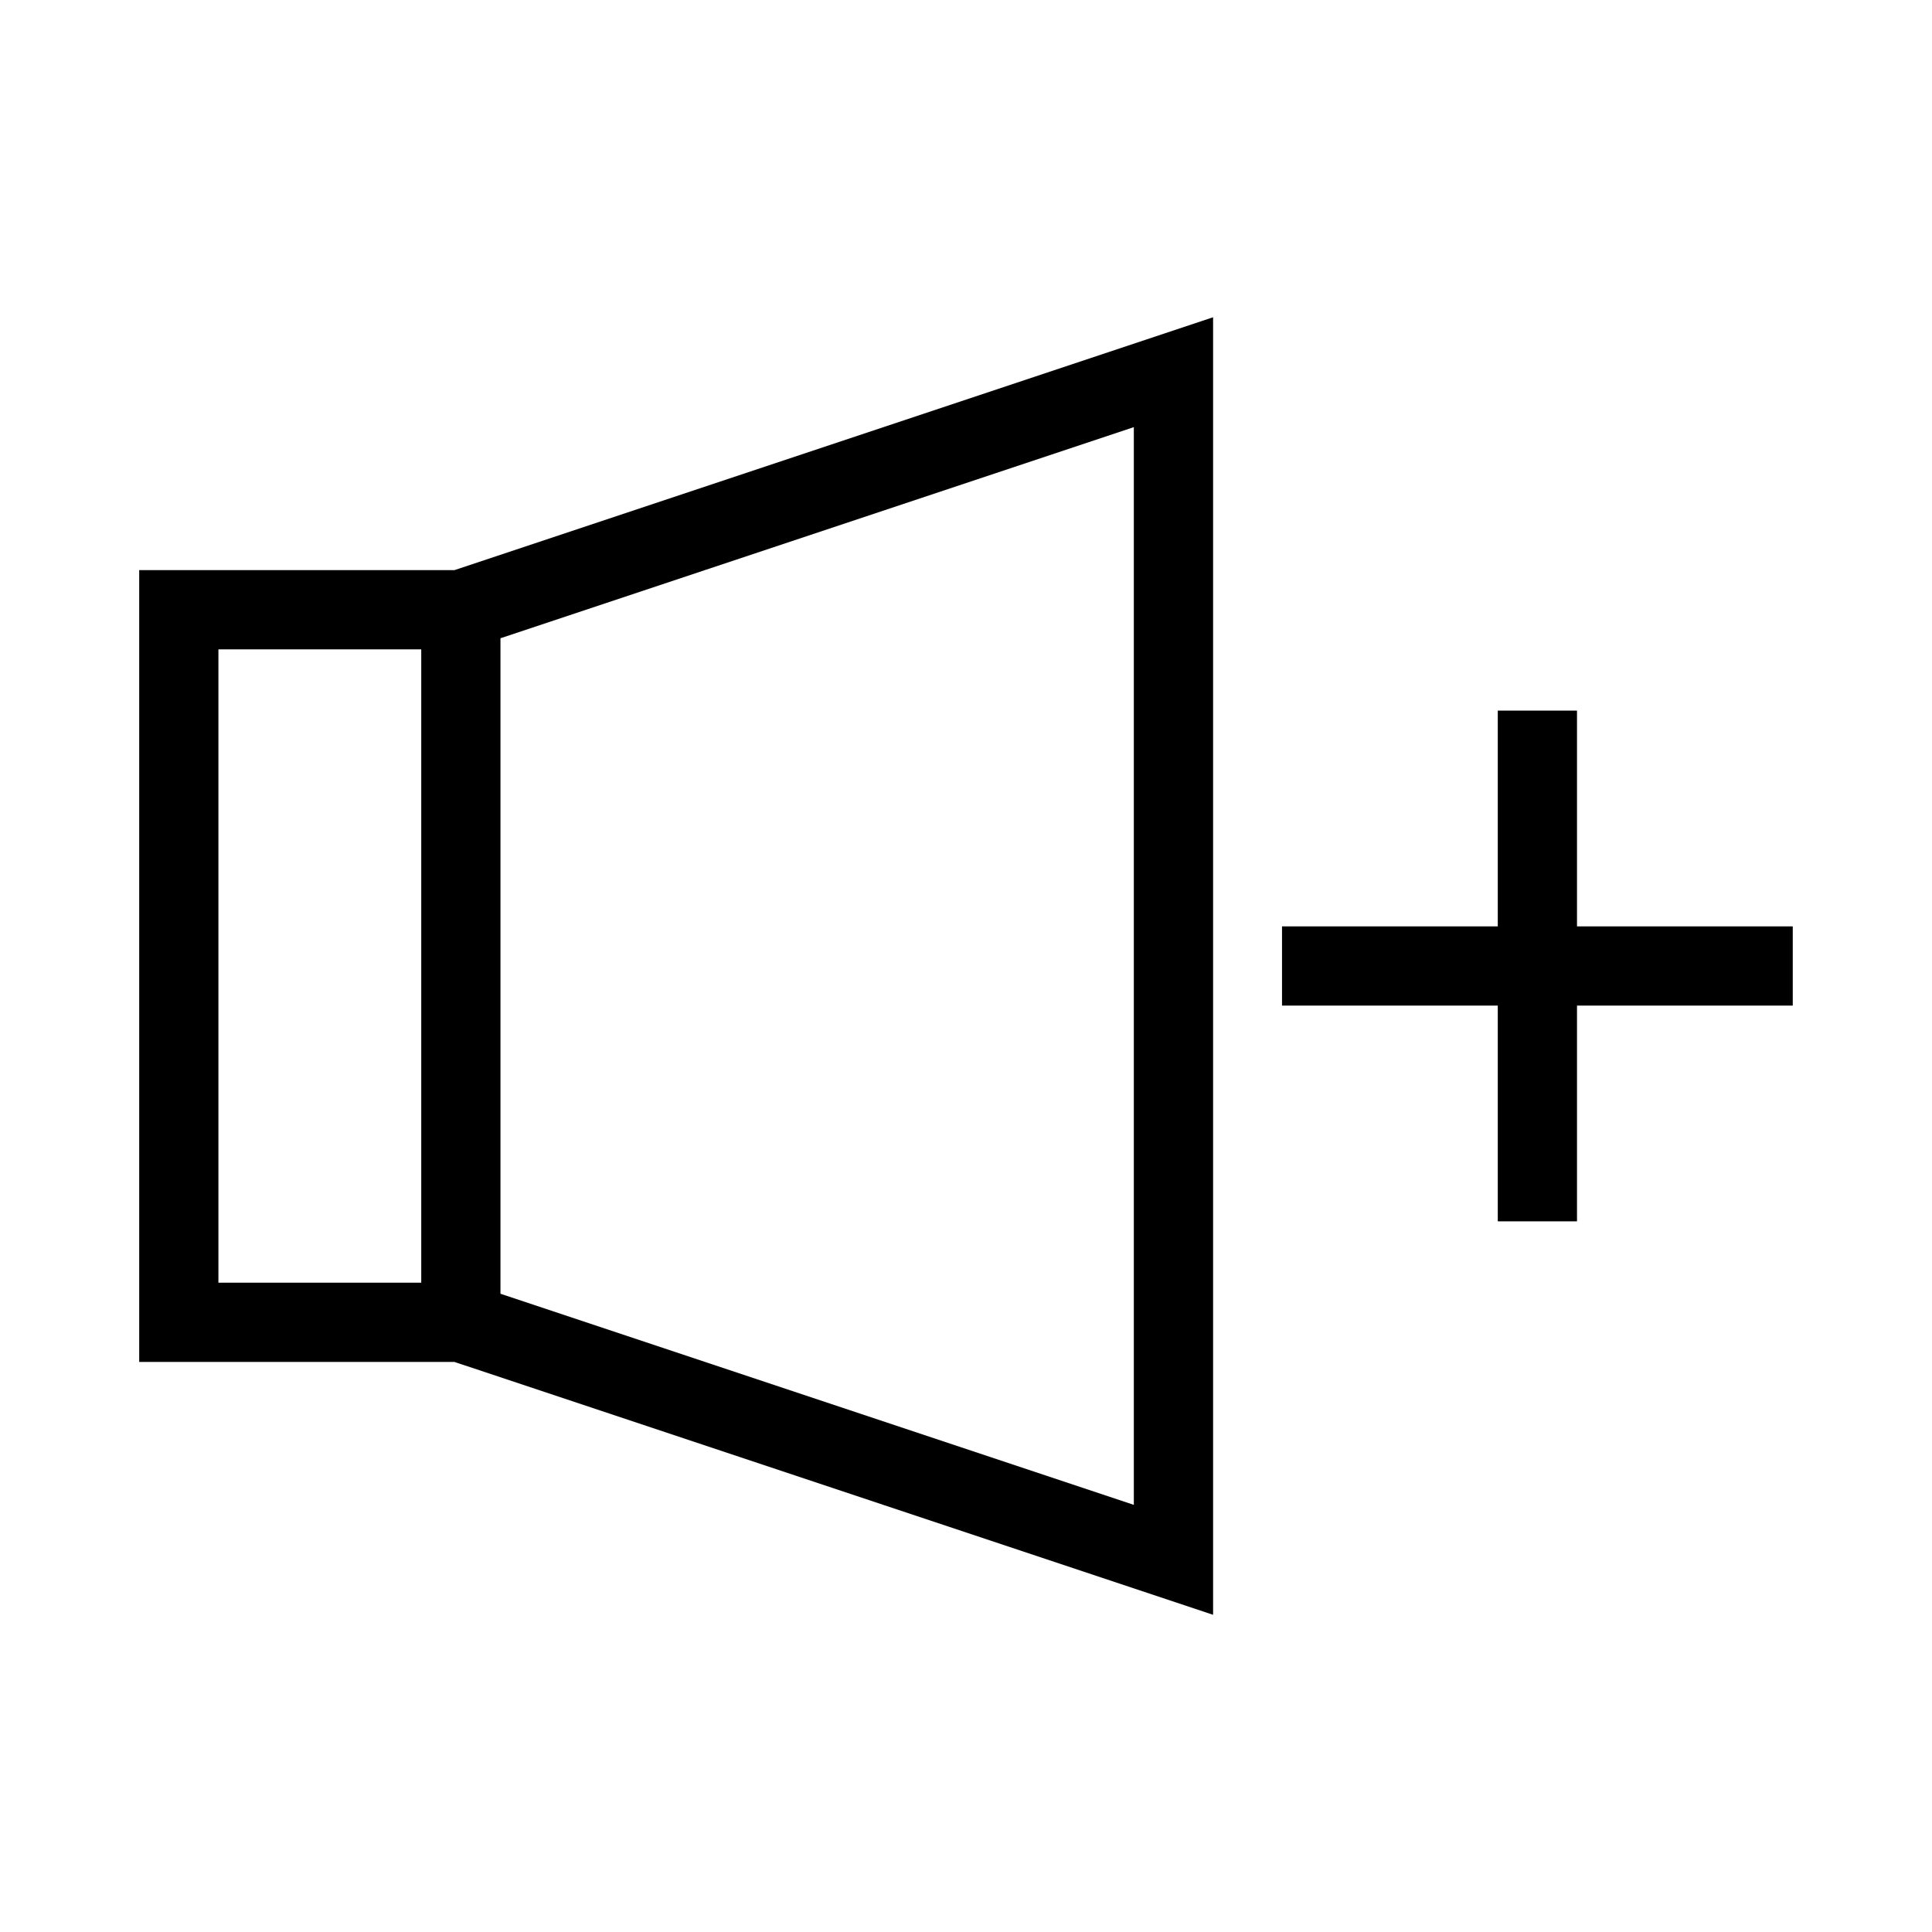
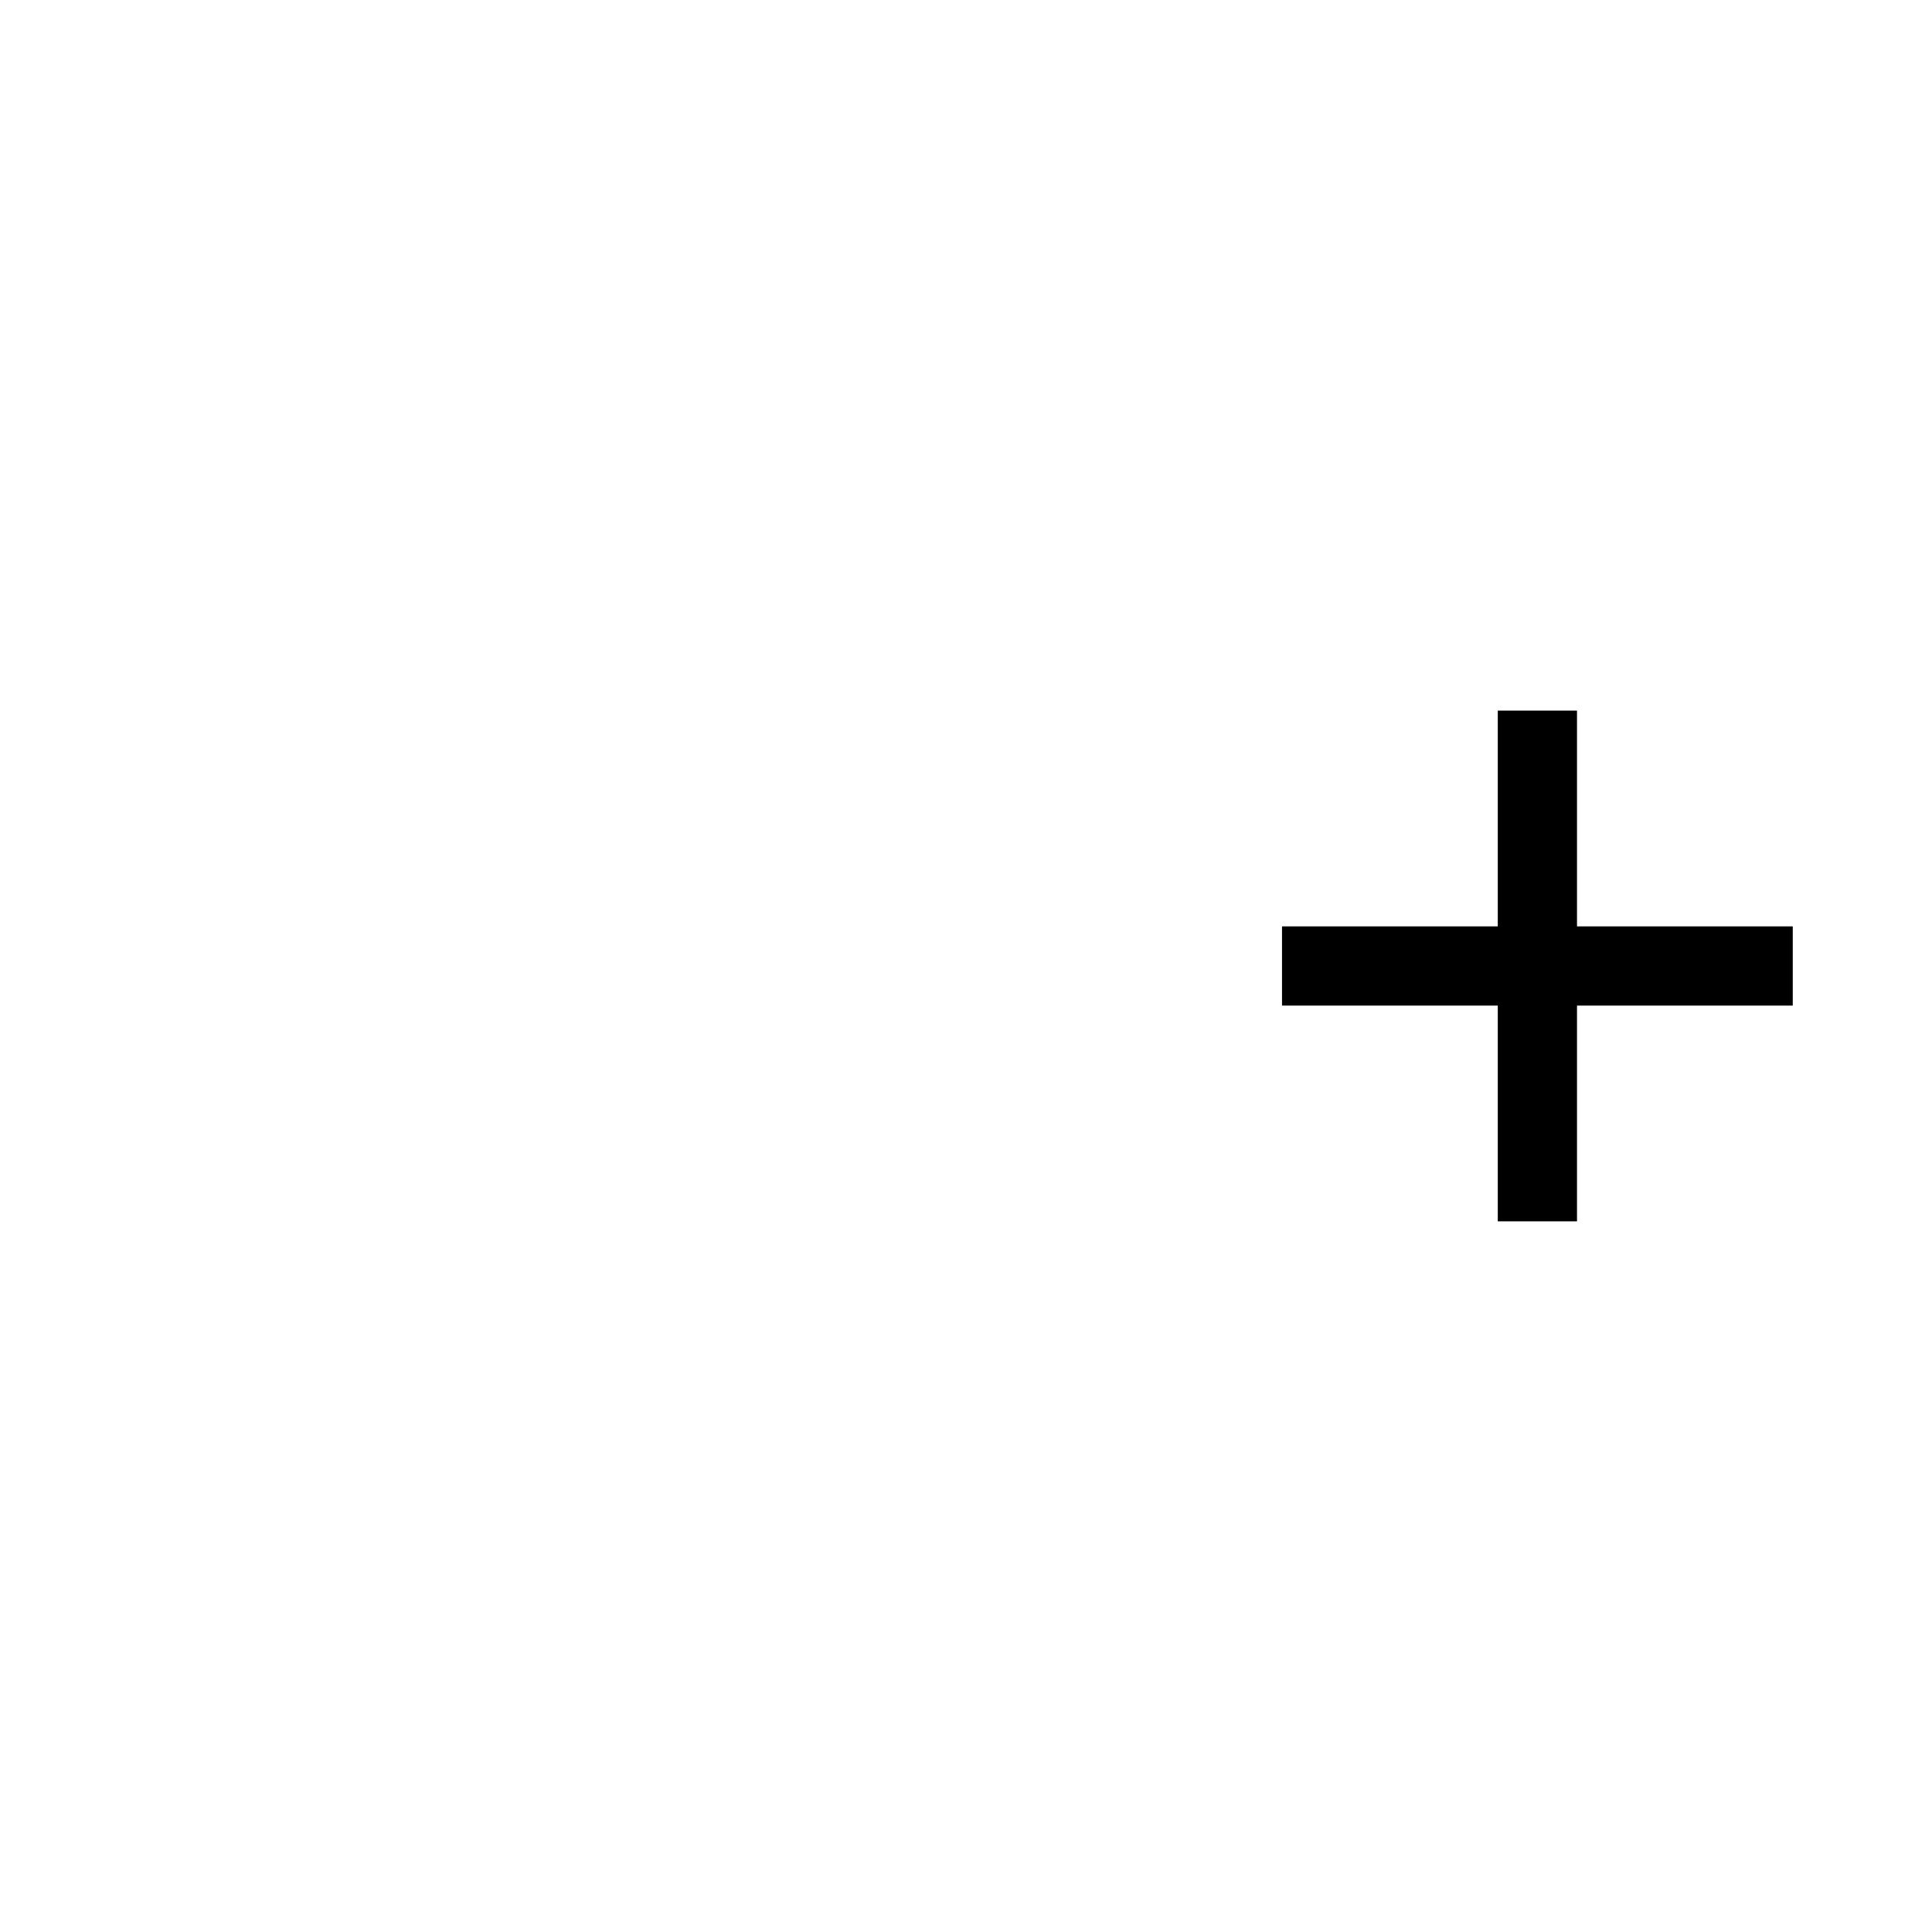
<svg xmlns="http://www.w3.org/2000/svg" fill="#000000" width="800px" height="800px" version="1.1" viewBox="144 144 512 512">
  <g>
-     <path d="m180.89 295.09v209.84h83.543l201.05 67.008v-343.86l-201.05 67.016zm74.746 188.84h-53.754v-167.85h53.754zm20.992-170.79 167.85-55.949v285.61l-167.85-55.945z" />
    <path d="m561.92 389.5v-57.18h-20.992v57.18h-57.18v20.992h57.18v57.176h20.992v-57.176h57.18v-20.992z" />
  </g>
</svg>